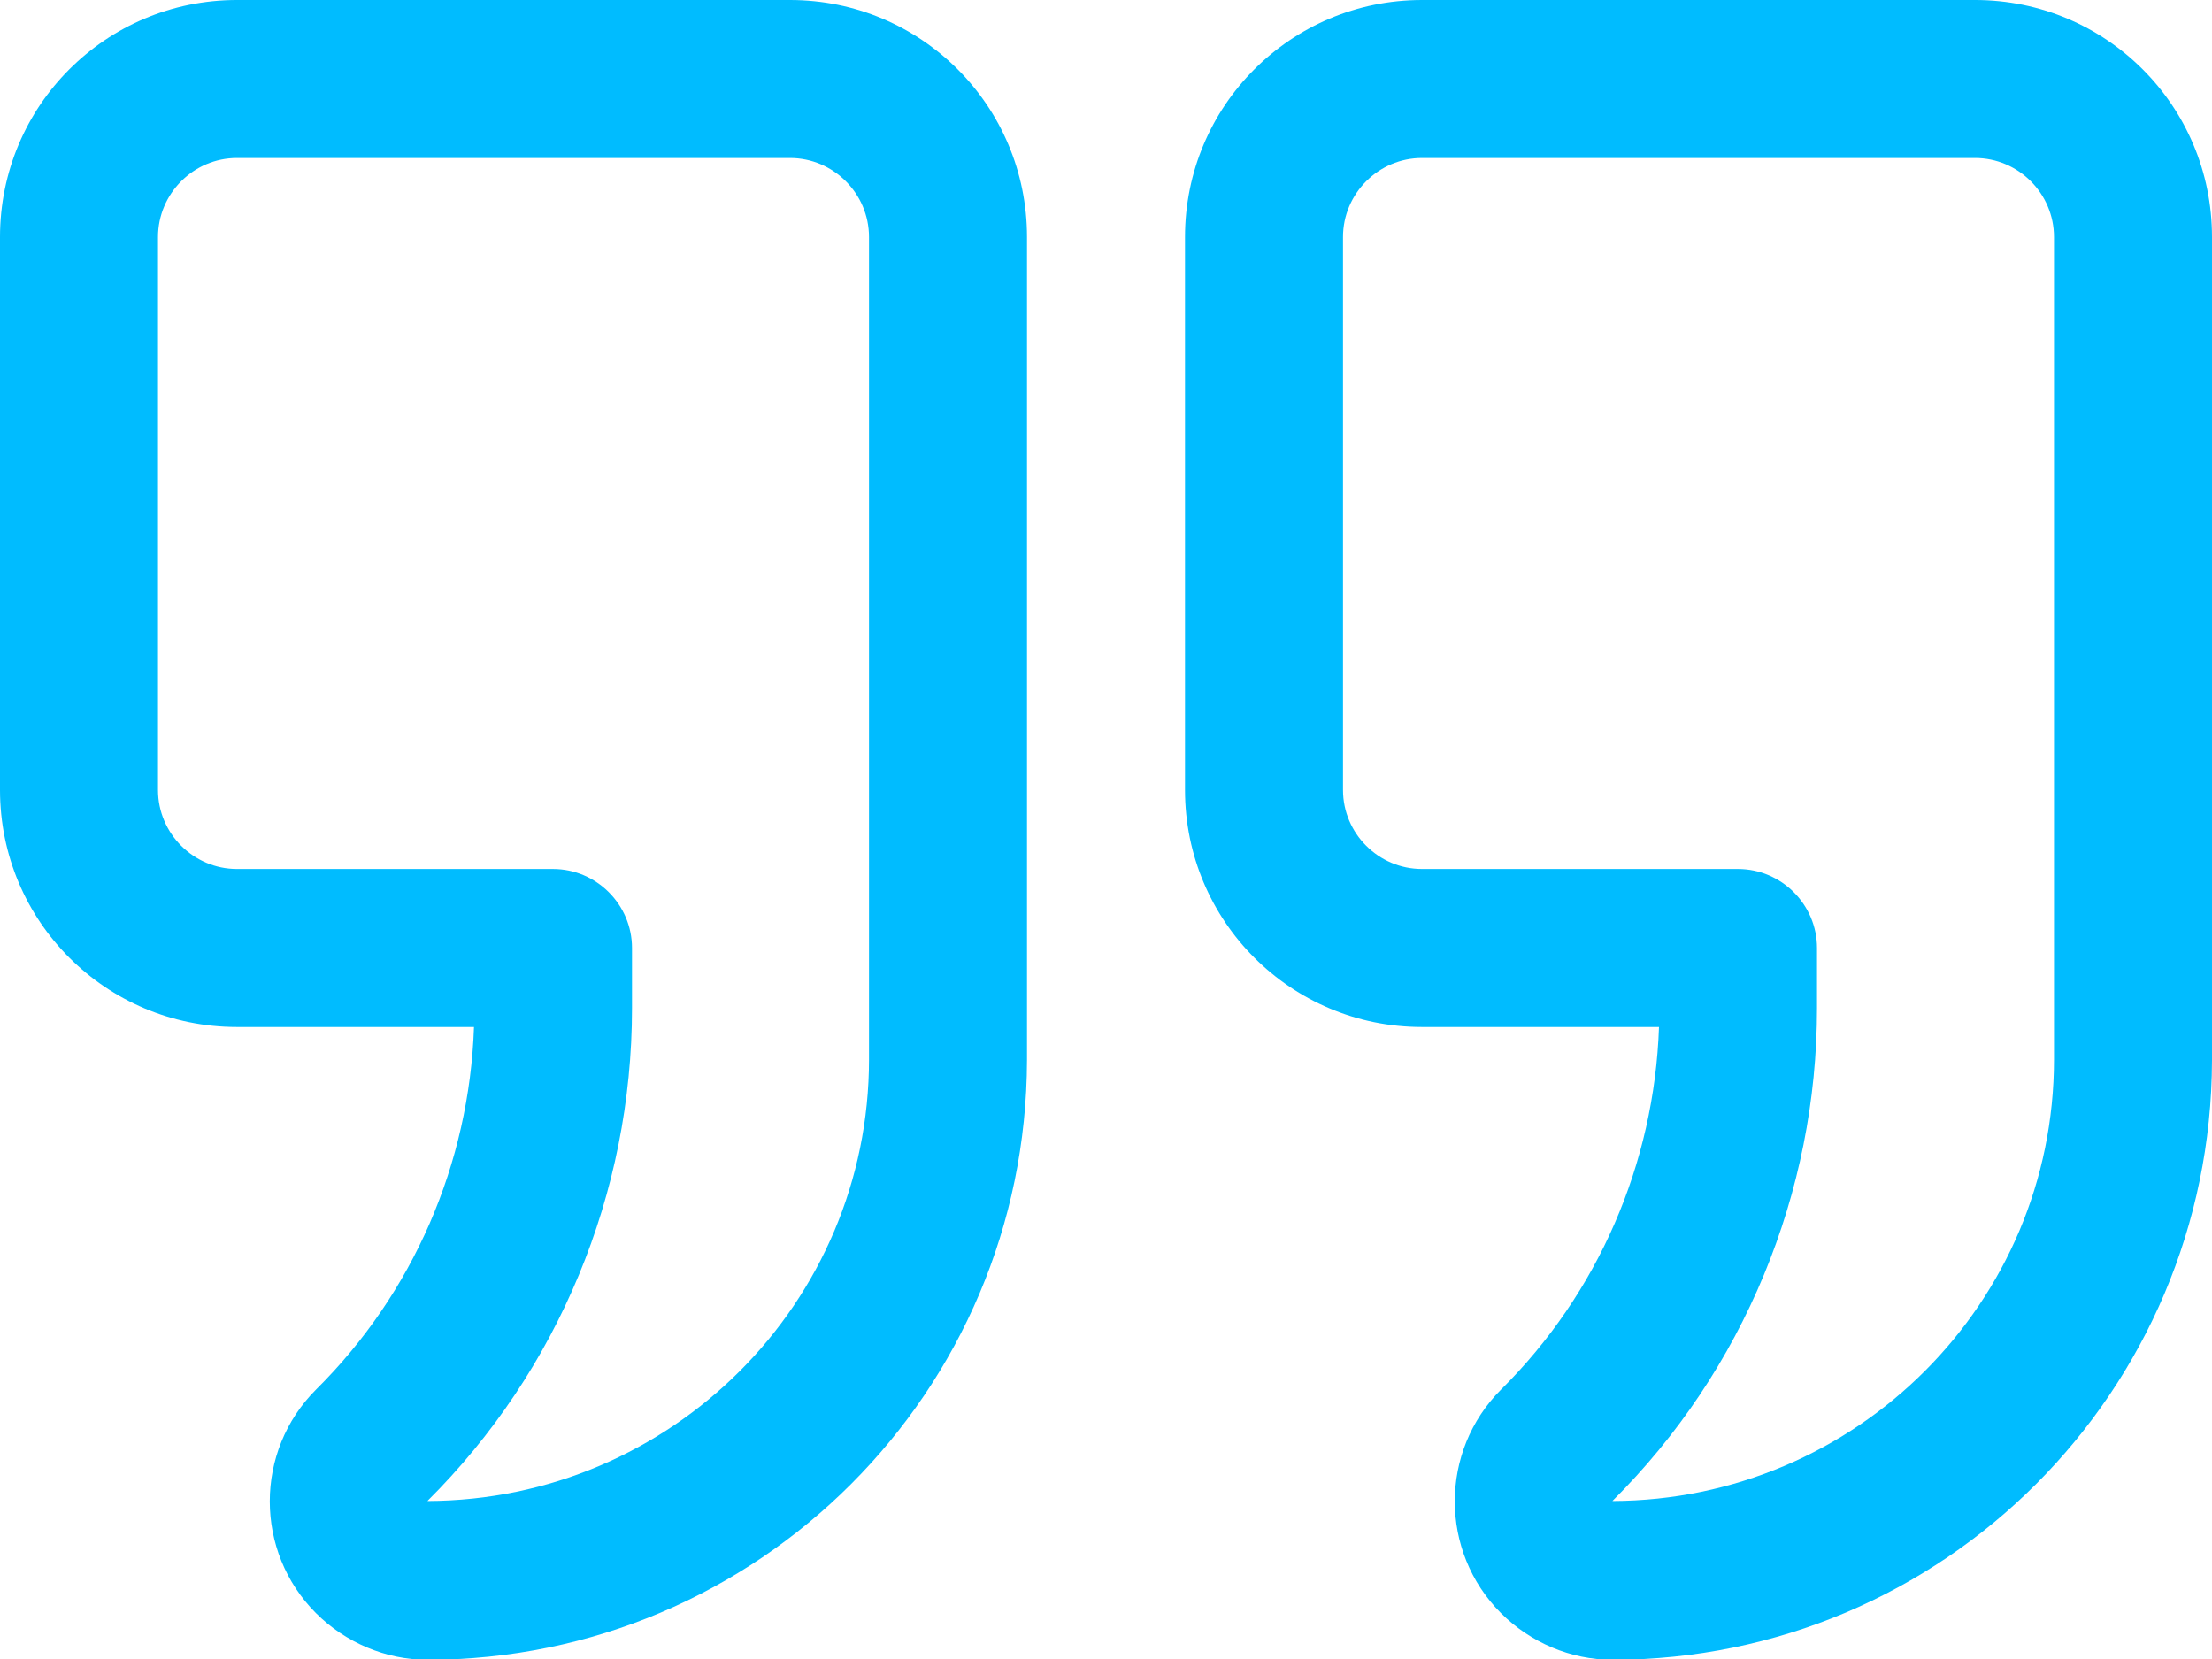
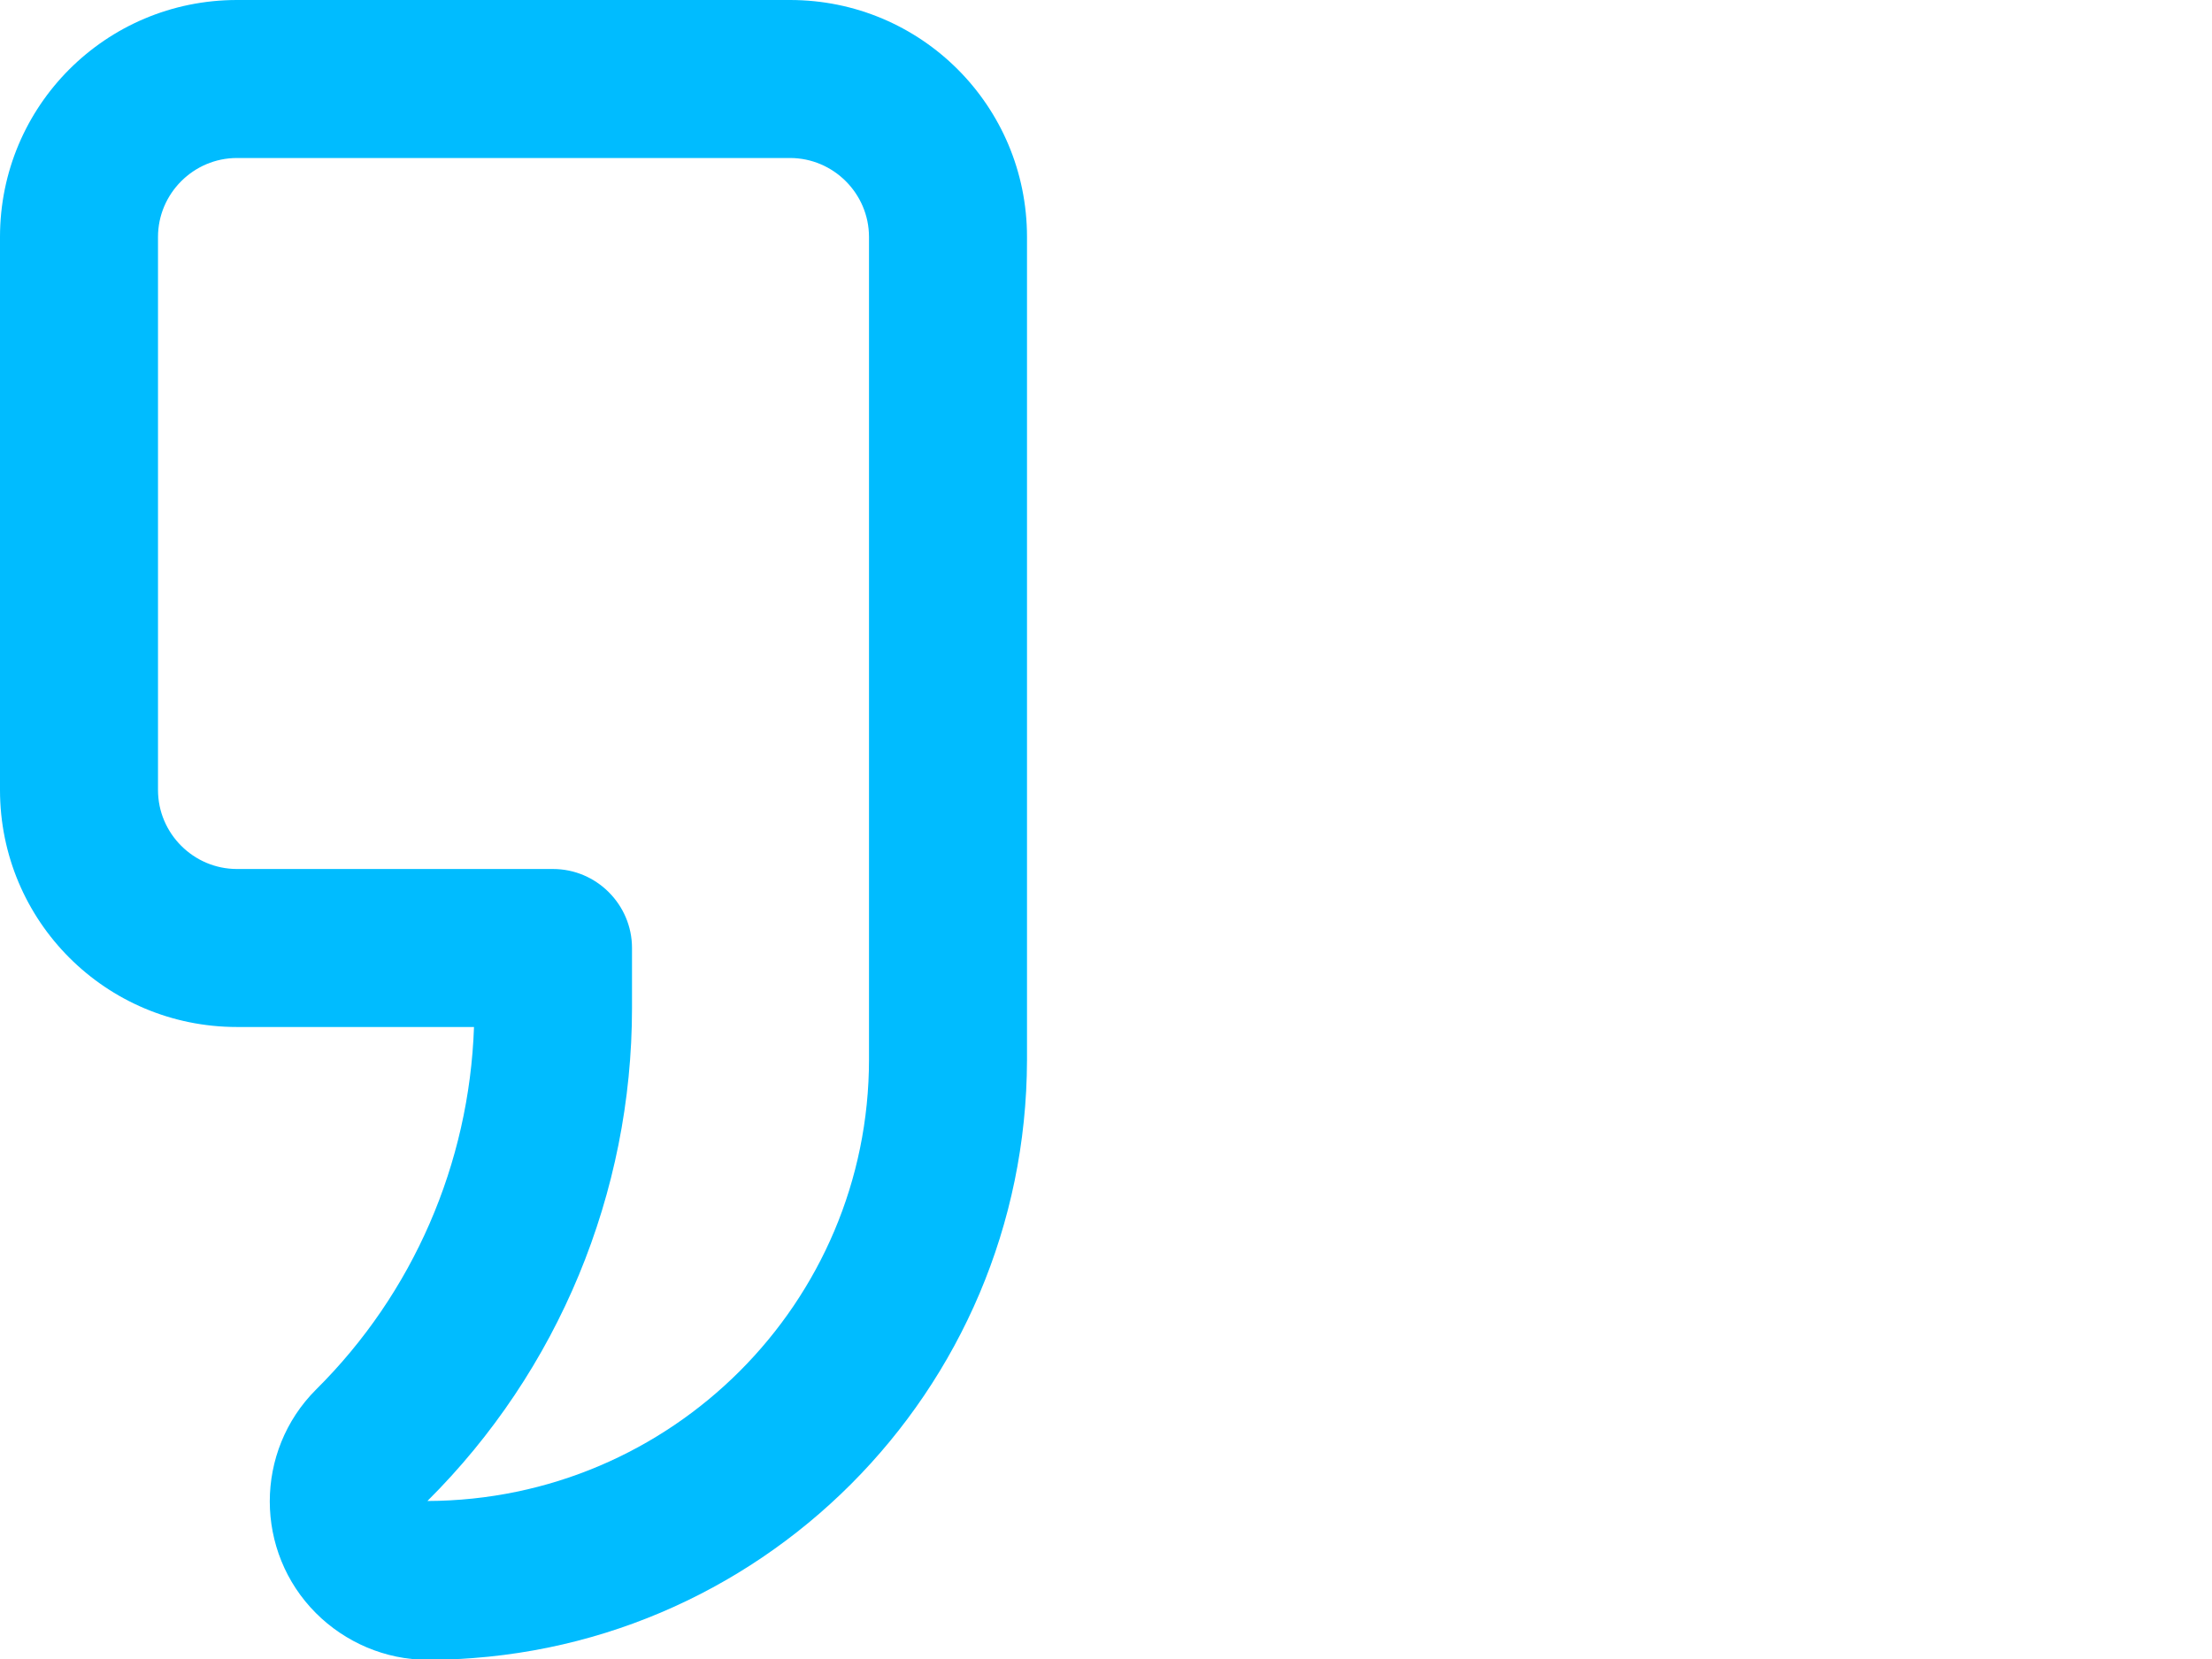
<svg xmlns="http://www.w3.org/2000/svg" id="Layer_1" viewBox="0 0 28 21">
  <path fill="#00bcff" d="M10,0H3C1.34,0,0,1.34,0,3v7c0,1.66,1.34,3,3,3h3c-.06,1.73-.77,3.37-2,4.59-.78.78-.78,2.05,0,2.83.37.37.88.59,1.41.59,4.19,0,7.58-3.4,7.59-7.59V3c0-1.66-1.34-3-3-3ZM11,13.41c0,3.08-2.5,5.58-5.59,5.59,1.66-1.65,2.59-3.9,2.59-6.24v-.76c0-.55-.45-1-1-1H3c-.55,0-1-.45-1-1V3c0-.55.45-1,1-1h7c.55,0,1,.45,1,1v10.41Z" />
-   <path fill="#00bcff" d="M25,0h-7c-1.66,0-3,1.34-3,3v7c0,1.66,1.34,3,3,3h3c-.06,1.73-.77,3.37-2,4.59-.78.78-.78,2.05,0,2.83.37.37.88.59,1.41.59,4.19,0,7.58-3.4,7.59-7.59V3c0-1.66-1.34-3-3-3ZM26,13.41c0,3.08-2.5,5.58-5.59,5.59,1.66-1.65,2.59-3.9,2.59-6.24v-.76c0-.55-.45-1-1-1h-4c-.55,0-1-.45-1-1V3c0-.55.45-1,1-1h7c.55,0,1,.45,1,1v10.41Z" />
</svg>